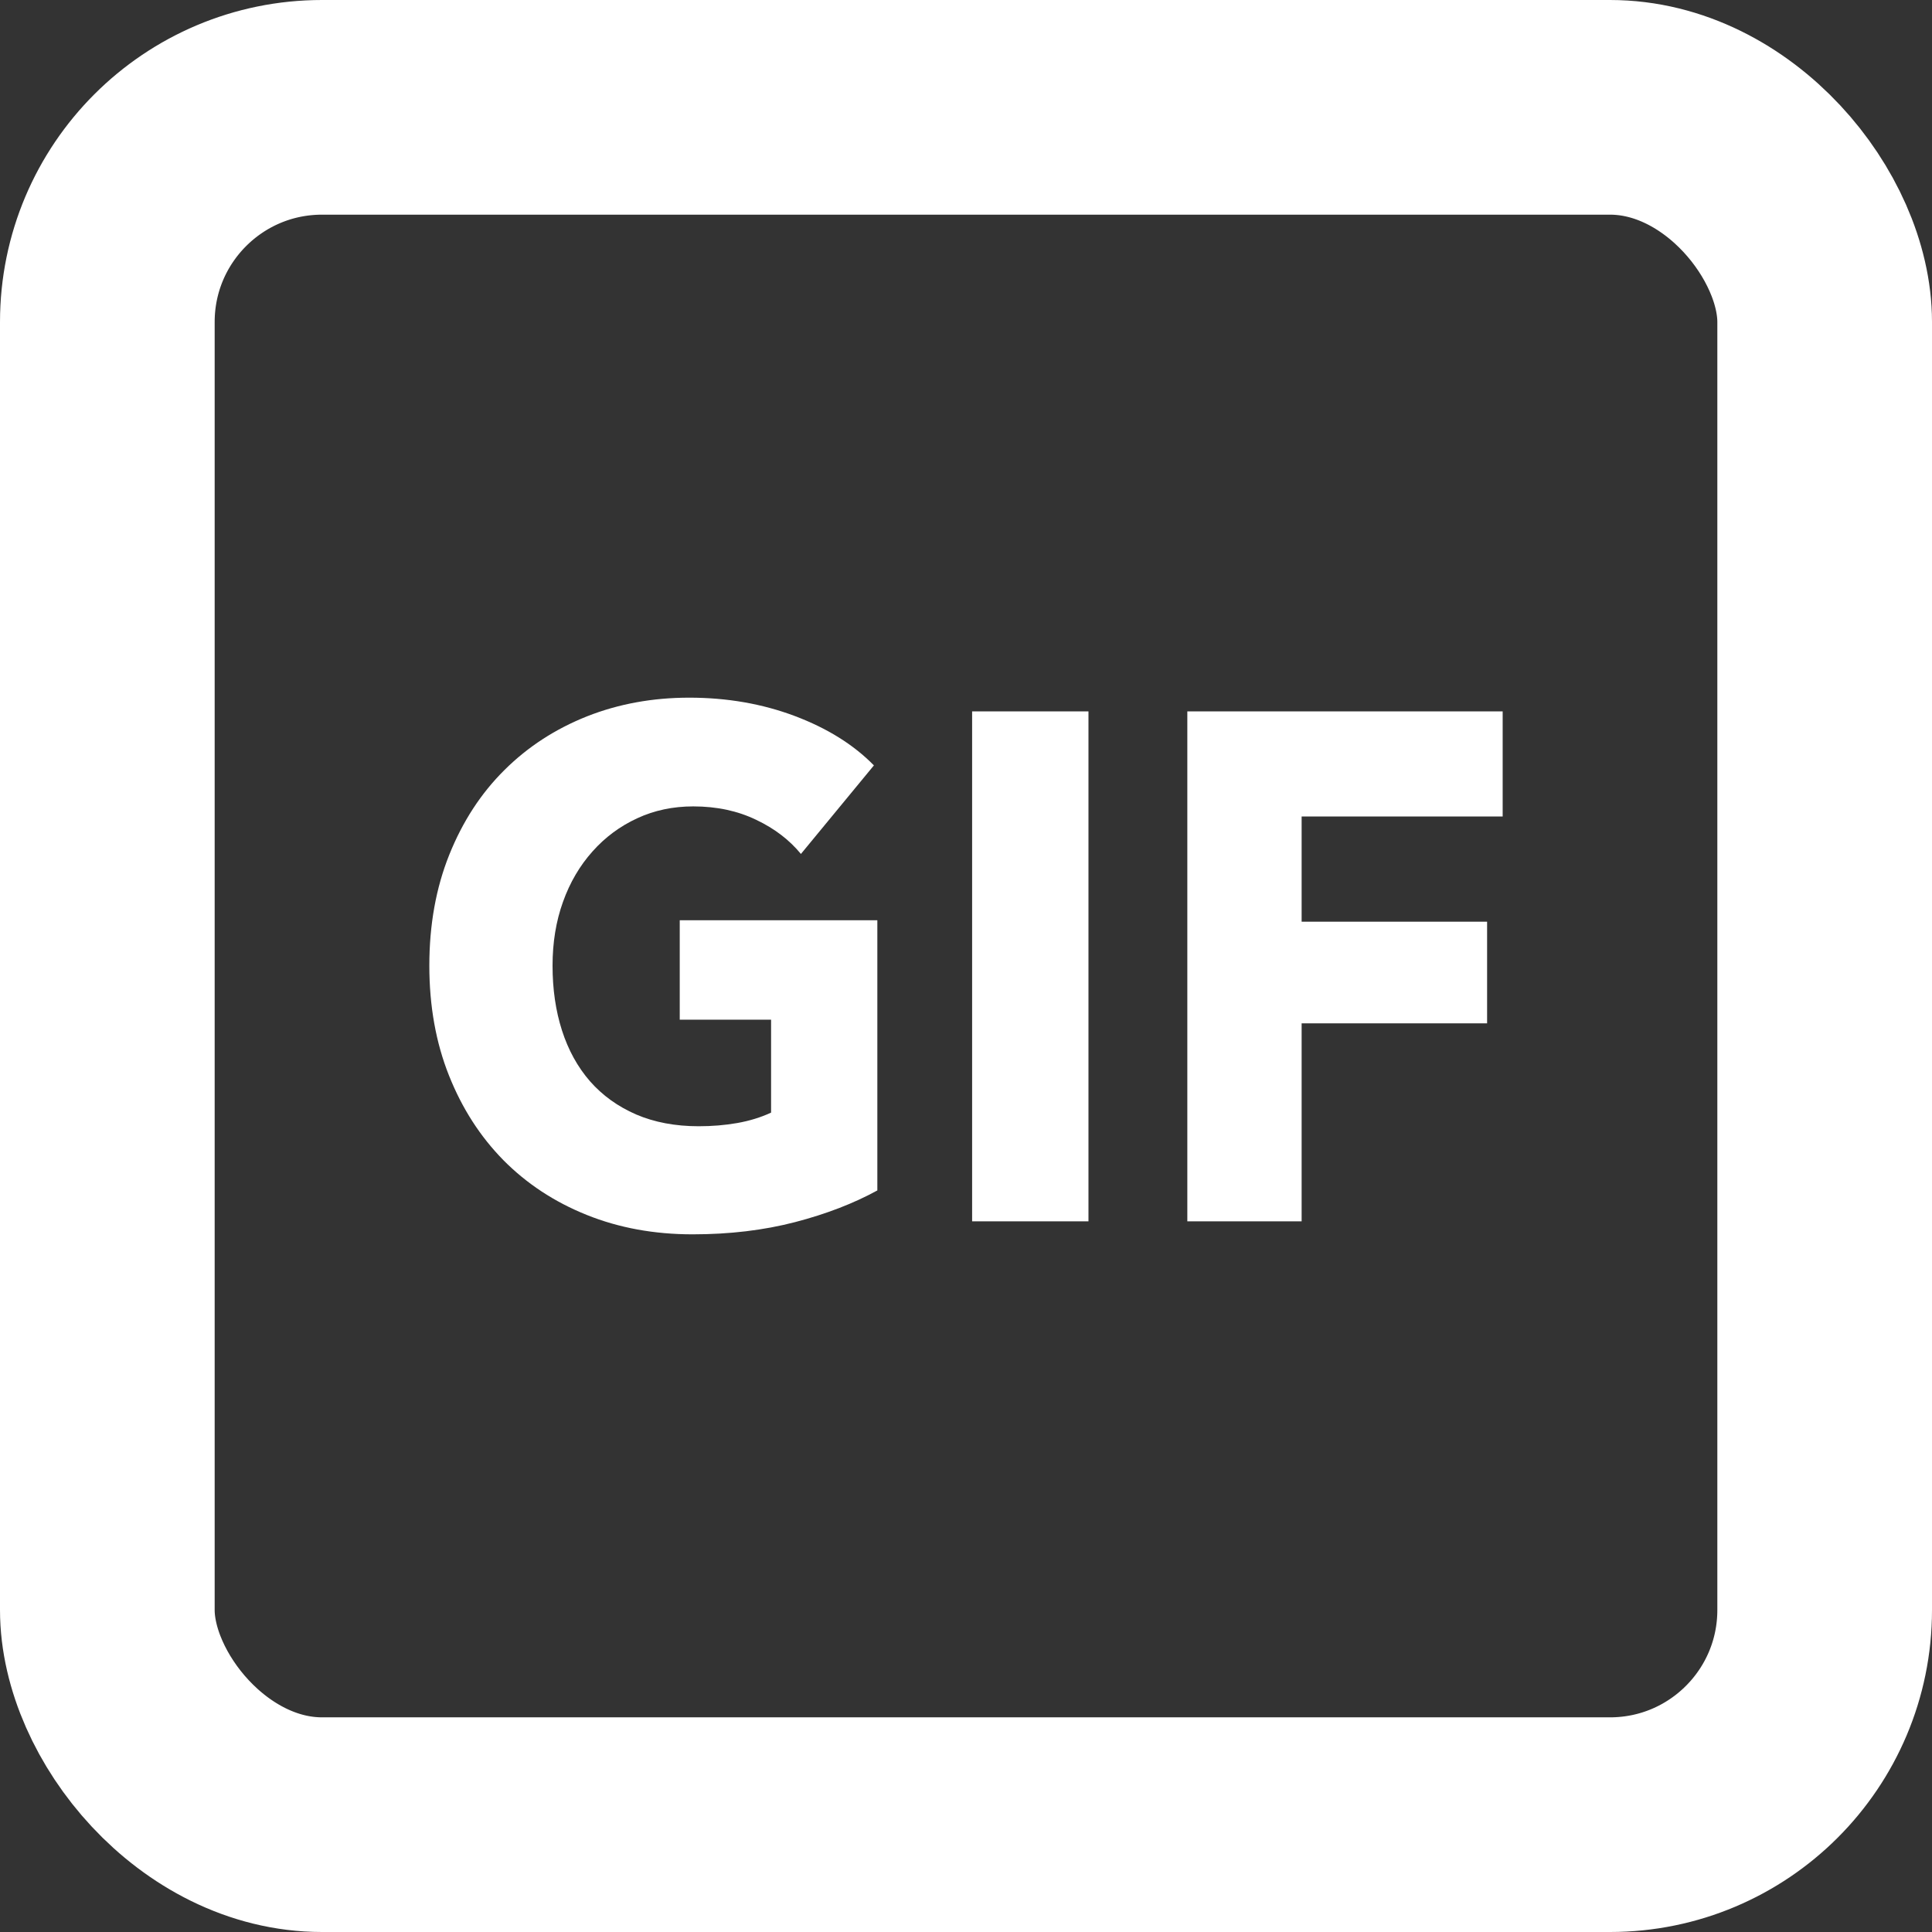
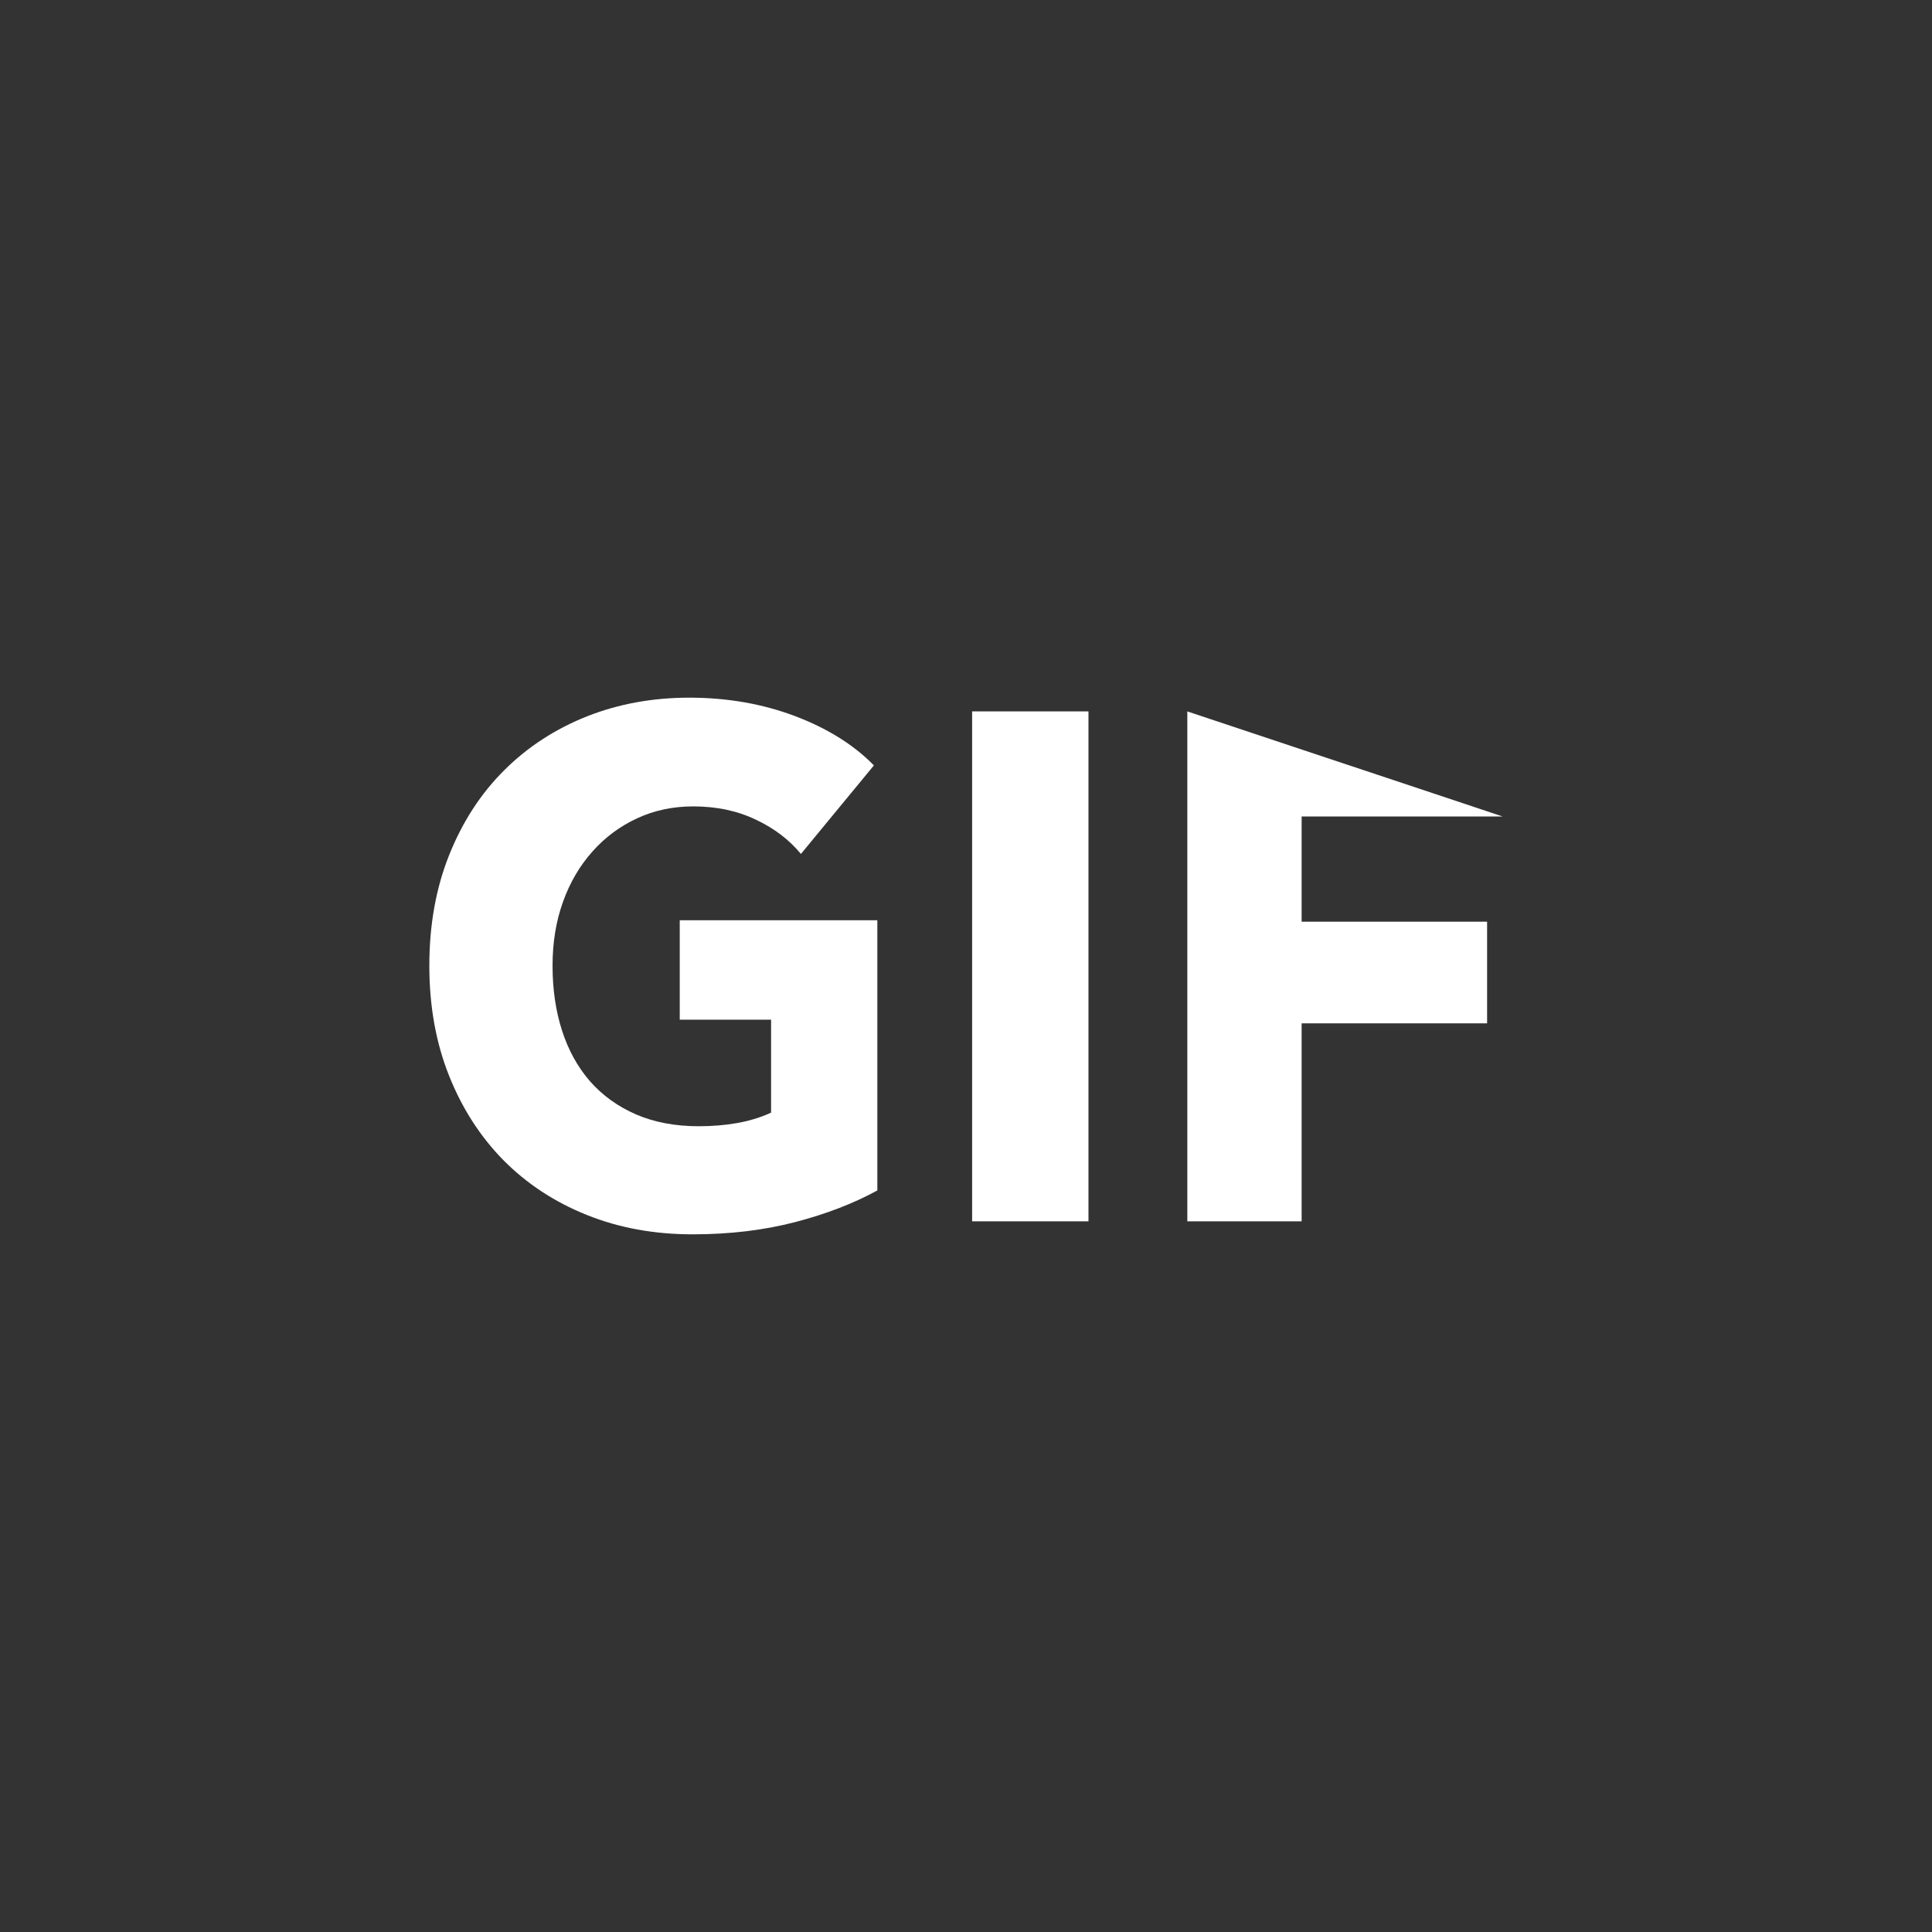
<svg xmlns="http://www.w3.org/2000/svg" width="18px" height="18px" viewBox="0 0 18 18" version="1.1">
  <rect x="0" y="0" width="18" height="18" fill="#333333" stroke="none" />
  <title>attribution/nil</title>
  <desc>Created with Sketch.</desc>
  <defs />
  <g id="Localization" stroke="none" stroke-width="1" fill="none" fill-rule="evenodd">
    <g id="API_Localization_V1_Desktop" transform="translate(-59, -417)">
      <g id="attribution/nil" transform="translate(60, 418)">
-         <rect id="Rectangle" stroke="#ffffff" stroke-width="2" x="0" y="0" width="16" height="16" rx="2" />
-         <path d="M7.174,10.091 C6.955,10.211 6.7,10.31 6.408,10.386 C6.116,10.462 5.797,10.5 5.453,10.5 C5.095,10.5 4.767,10.44 4.466,10.319 C4.165,10.198 3.907,10.028 3.69,9.809 C3.474,9.589 3.305,9.327 3.183,9.02 C3.061,8.714 3,8.372 3,7.997 C3,7.616 3.062,7.272 3.186,6.963 C3.31,6.654 3.481,6.391 3.7,6.174 C3.918,5.957 4.175,5.791 4.469,5.674 C4.763,5.558 5.081,5.5 5.421,5.5 C5.774,5.5 6.102,5.557 6.405,5.671 C6.707,5.785 6.953,5.938 7.142,6.131 L6.462,6.956 C6.356,6.827 6.218,6.72 6.045,6.638 C5.873,6.555 5.678,6.513 5.459,6.513 C5.27,6.513 5.095,6.55 4.936,6.624 C4.776,6.698 4.637,6.801 4.52,6.933 C4.402,7.065 4.31,7.221 4.245,7.403 C4.18,7.584 4.148,7.782 4.148,7.997 C4.148,8.216 4.177,8.417 4.236,8.601 C4.295,8.784 4.382,8.942 4.497,9.074 C4.613,9.206 4.756,9.309 4.926,9.383 C5.096,9.456 5.291,9.493 5.509,9.493 C5.636,9.493 5.755,9.483 5.869,9.463 C5.982,9.443 6.087,9.411 6.184,9.366 L6.184,8.5 L5.333,8.5 L5.333,7.574 L7.174,7.574 L7.174,10.091 Z M8.057,10.379 L8.057,5.628 L9.141,5.628 L9.141,10.379 L8.057,10.379 Z M11.127,6.607 L11.127,7.587 L12.855,7.587 L12.855,8.534 L11.127,8.534 L11.127,10.379 L10.062,10.379 L10.062,5.628 L13,5.628 L13,6.607 L11.127,6.607 Z" id="GIF" fill="#ffffff" />
+         <path d="M7.174,10.091 C6.955,10.211 6.7,10.31 6.408,10.386 C6.116,10.462 5.797,10.5 5.453,10.5 C5.095,10.5 4.767,10.44 4.466,10.319 C4.165,10.198 3.907,10.028 3.69,9.809 C3.474,9.589 3.305,9.327 3.183,9.02 C3.061,8.714 3,8.372 3,7.997 C3,7.616 3.062,7.272 3.186,6.963 C3.31,6.654 3.481,6.391 3.7,6.174 C3.918,5.957 4.175,5.791 4.469,5.674 C4.763,5.558 5.081,5.5 5.421,5.5 C5.774,5.5 6.102,5.557 6.405,5.671 C6.707,5.785 6.953,5.938 7.142,6.131 L6.462,6.956 C6.356,6.827 6.218,6.72 6.045,6.638 C5.873,6.555 5.678,6.513 5.459,6.513 C5.27,6.513 5.095,6.55 4.936,6.624 C4.776,6.698 4.637,6.801 4.52,6.933 C4.402,7.065 4.31,7.221 4.245,7.403 C4.18,7.584 4.148,7.782 4.148,7.997 C4.148,8.216 4.177,8.417 4.236,8.601 C4.295,8.784 4.382,8.942 4.497,9.074 C4.613,9.206 4.756,9.309 4.926,9.383 C5.096,9.456 5.291,9.493 5.509,9.493 C5.636,9.493 5.755,9.483 5.869,9.463 C5.982,9.443 6.087,9.411 6.184,9.366 L6.184,8.5 L5.333,8.5 L5.333,7.574 L7.174,7.574 L7.174,10.091 Z M8.057,10.379 L8.057,5.628 L9.141,5.628 L9.141,10.379 L8.057,10.379 Z M11.127,6.607 L11.127,7.587 L12.855,7.587 L12.855,8.534 L11.127,8.534 L11.127,10.379 L10.062,10.379 L10.062,5.628 L13,6.607 L11.127,6.607 Z" id="GIF" fill="#ffffff" />
      </g>
    </g>
  </g>
</svg>